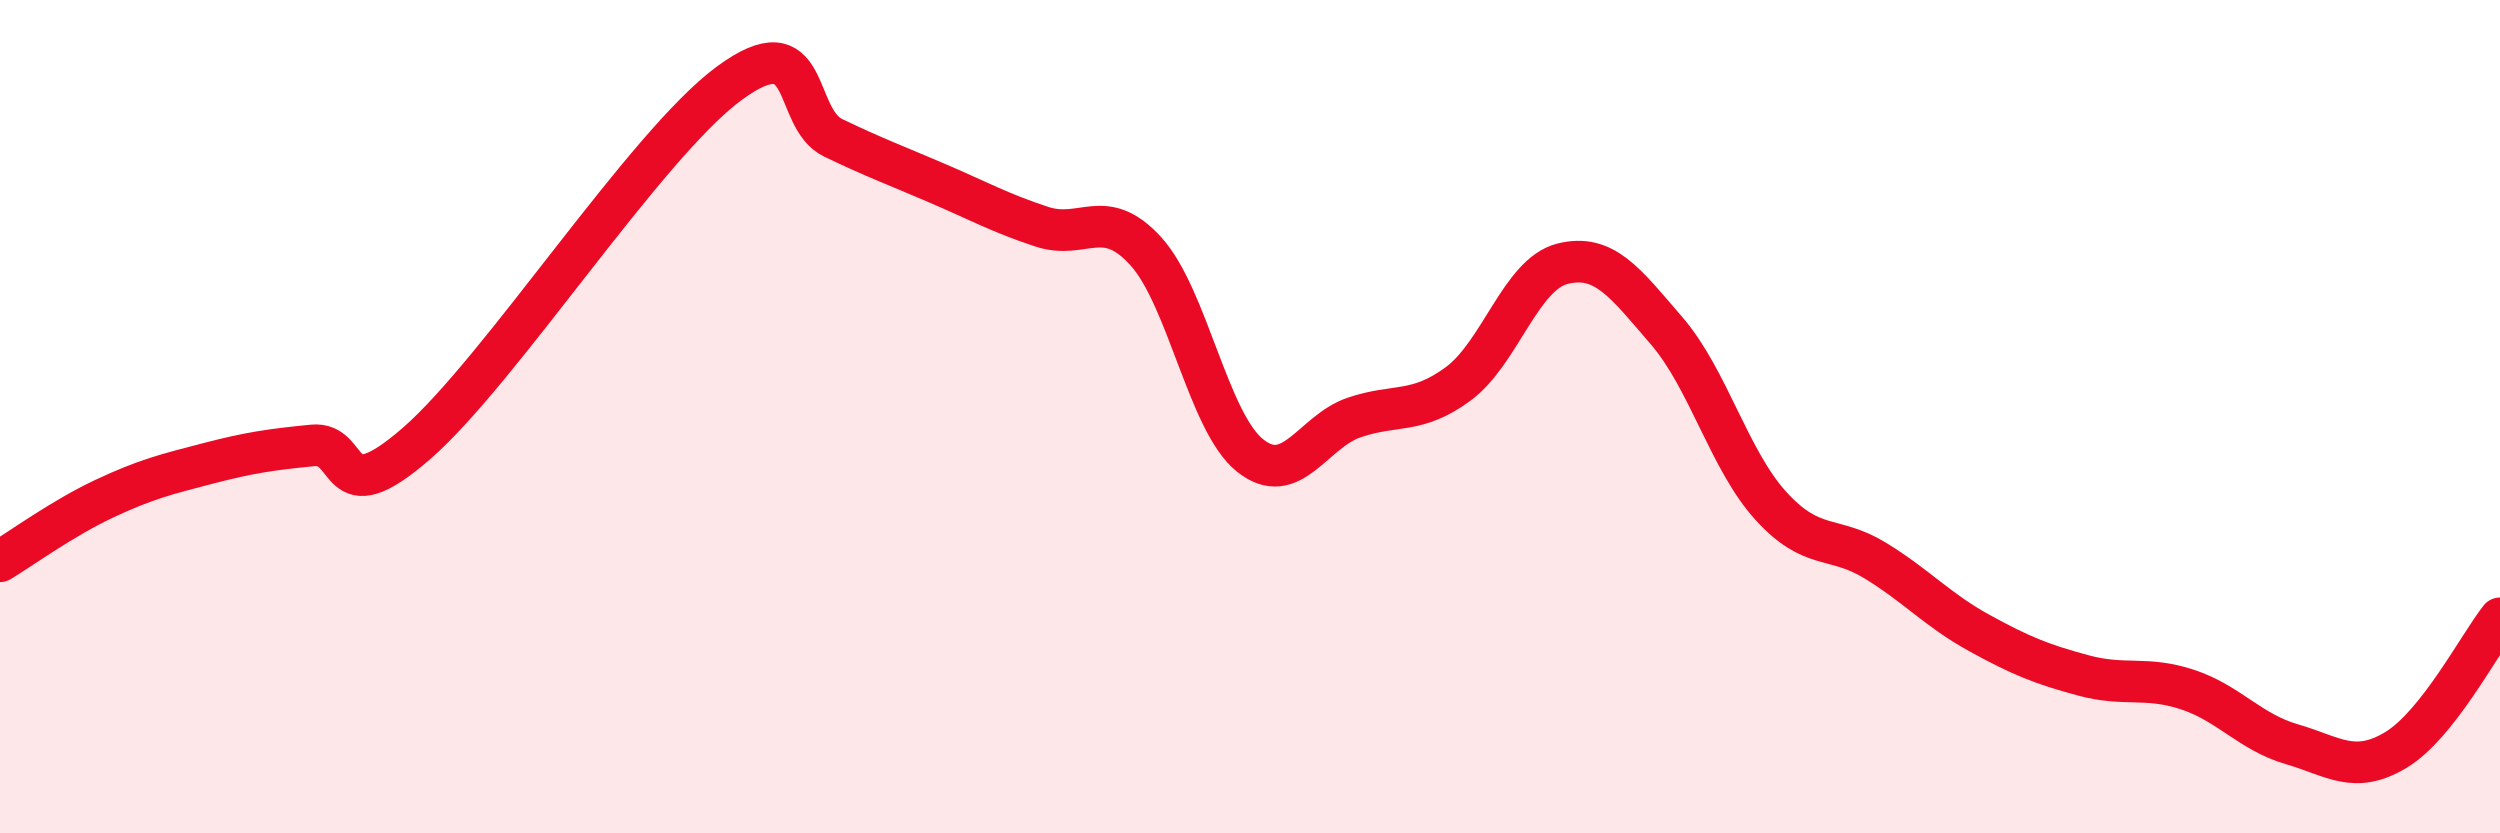
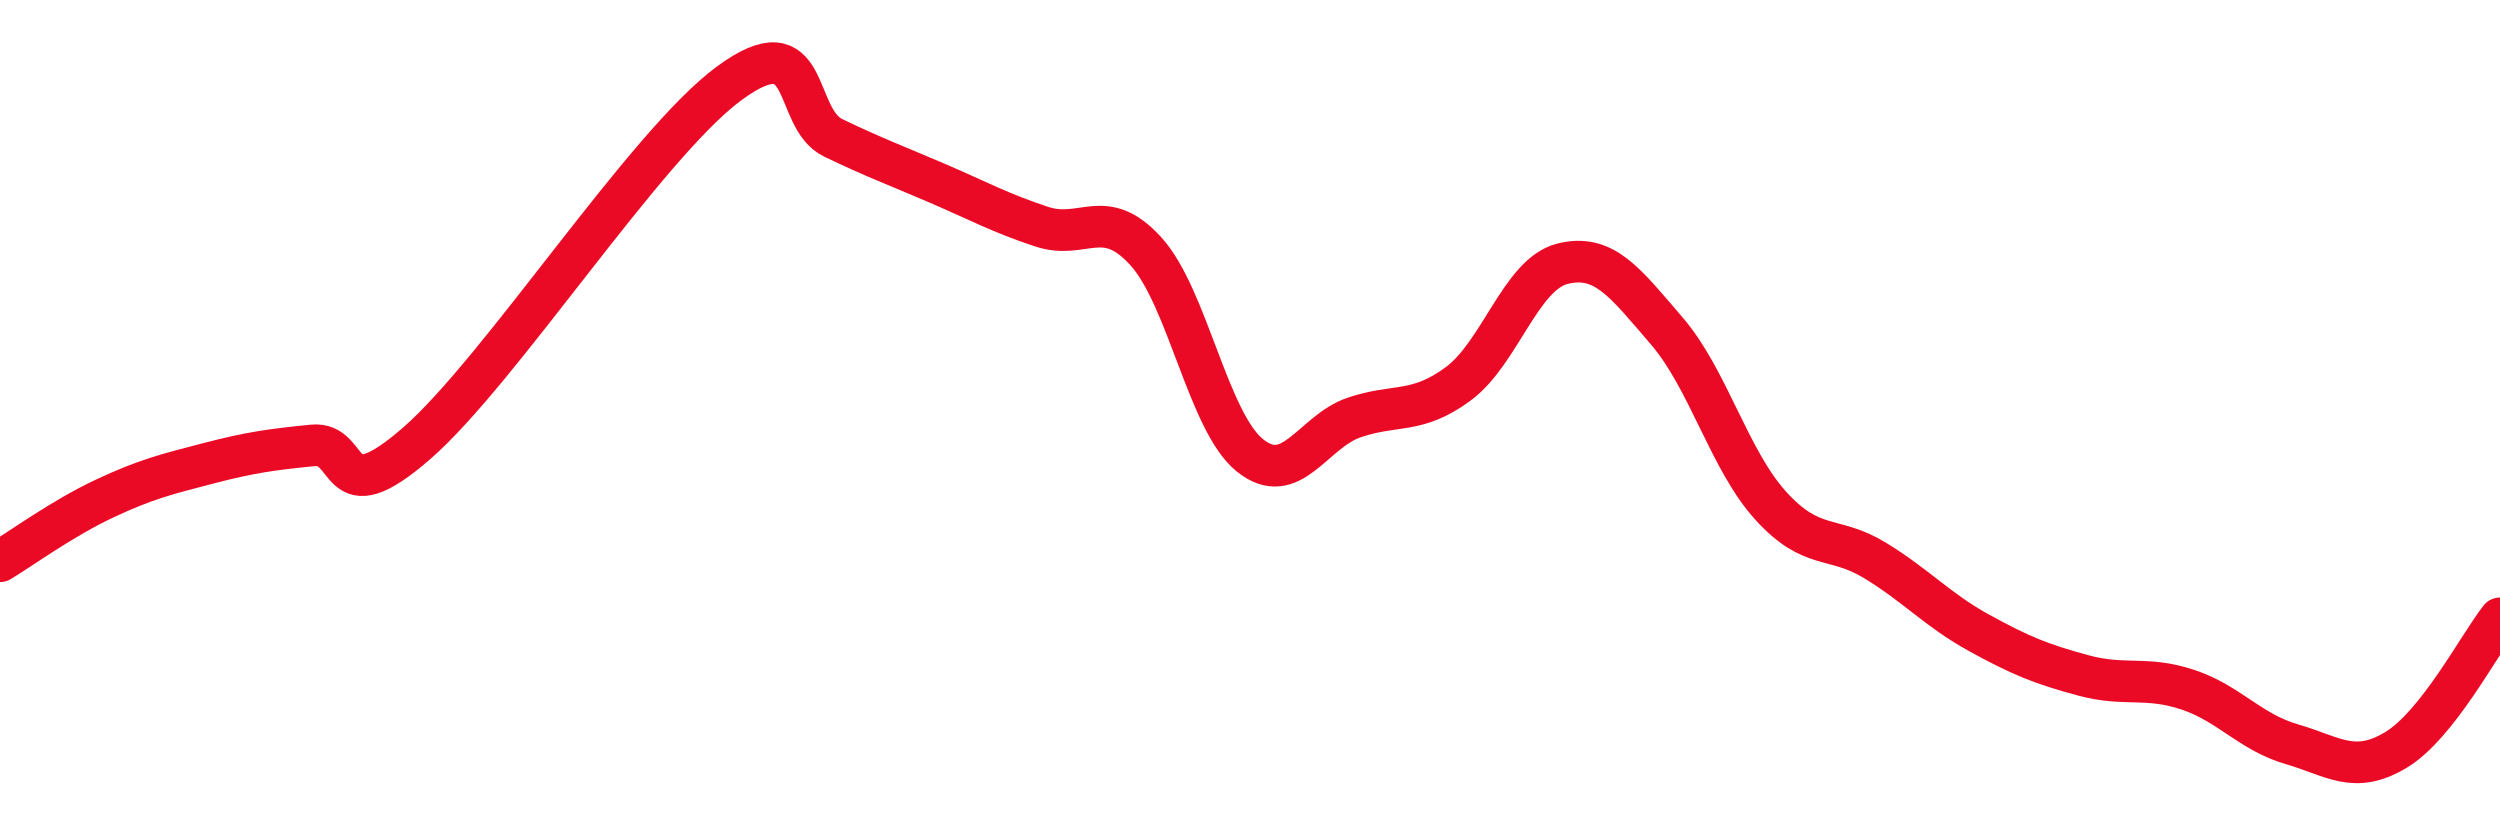
<svg xmlns="http://www.w3.org/2000/svg" width="60" height="20" viewBox="0 0 60 20">
-   <path d="M 0,13.47 C 0.5,13.17 1.5,12.44 2.5,11.97 C 3.5,11.5 4,11.38 5,11.12 C 6,10.86 6.5,10.79 7.5,10.69 C 8.5,10.59 8,12.38 10,10.64 C 12,8.9 15.5,3.47 17.5,2 C 19.5,0.53 19,2.83 20,3.31 C 21,3.79 21.5,3.97 22.5,4.4 C 23.5,4.83 24,5.11 25,5.44 C 26,5.77 26.5,4.93 27.5,6.03 C 28.5,7.13 29,10.13 30,10.93 C 31,11.73 31.5,10.36 32.5,10.02 C 33.5,9.68 34,9.95 35,9.21 C 36,8.47 36.5,6.58 37.5,6.33 C 38.5,6.08 39,6.78 40,7.94 C 41,9.1 41.5,11.04 42.5,12.14 C 43.5,13.24 44,12.84 45,13.45 C 46,14.06 46.5,14.64 47.5,15.19 C 48.5,15.74 49,15.94 50,16.21 C 51,16.48 51.5,16.22 52.5,16.55 C 53.5,16.88 54,17.57 55,17.86 C 56,18.15 56.5,18.6 57.5,18 C 58.5,17.4 59.5,15.47 60,14.84L60 20L0 20Z" fill="#EB0A25" opacity="0.1" stroke-linecap="round" stroke-linejoin="round" />
  <path d="M 0,13.47 C 0.5,13.17 1.5,12.44 2.5,11.97 C 3.5,11.5 4,11.38 5,11.12 C 6,10.86 6.5,10.79 7.5,10.69 C 8.5,10.59 8,12.38 10,10.64 C 12,8.9 15.5,3.47 17.5,2 C 19.5,0.53 19,2.83 20,3.31 C 21,3.79 21.5,3.97 22.5,4.4 C 23.5,4.83 24,5.11 25,5.44 C 26,5.77 26.5,4.93 27.5,6.03 C 28.5,7.13 29,10.13 30,10.93 C 31,11.73 31.5,10.36 32.5,10.02 C 33.5,9.68 34,9.95 35,9.21 C 36,8.47 36.5,6.58 37.5,6.33 C 38.5,6.08 39,6.78 40,7.94 C 41,9.1 41.5,11.04 42.5,12.14 C 43.5,13.24 44,12.84 45,13.45 C 46,14.06 46.5,14.64 47.5,15.19 C 48.5,15.74 49,15.94 50,16.21 C 51,16.48 51.5,16.22 52.5,16.55 C 53.5,16.88 54,17.57 55,17.86 C 56,18.15 56.5,18.6 57.5,18 C 58.5,17.4 59.5,15.47 60,14.84" stroke="#EB0A25" stroke-width="1" fill="none" stroke-linecap="round" stroke-linejoin="round" />
</svg>